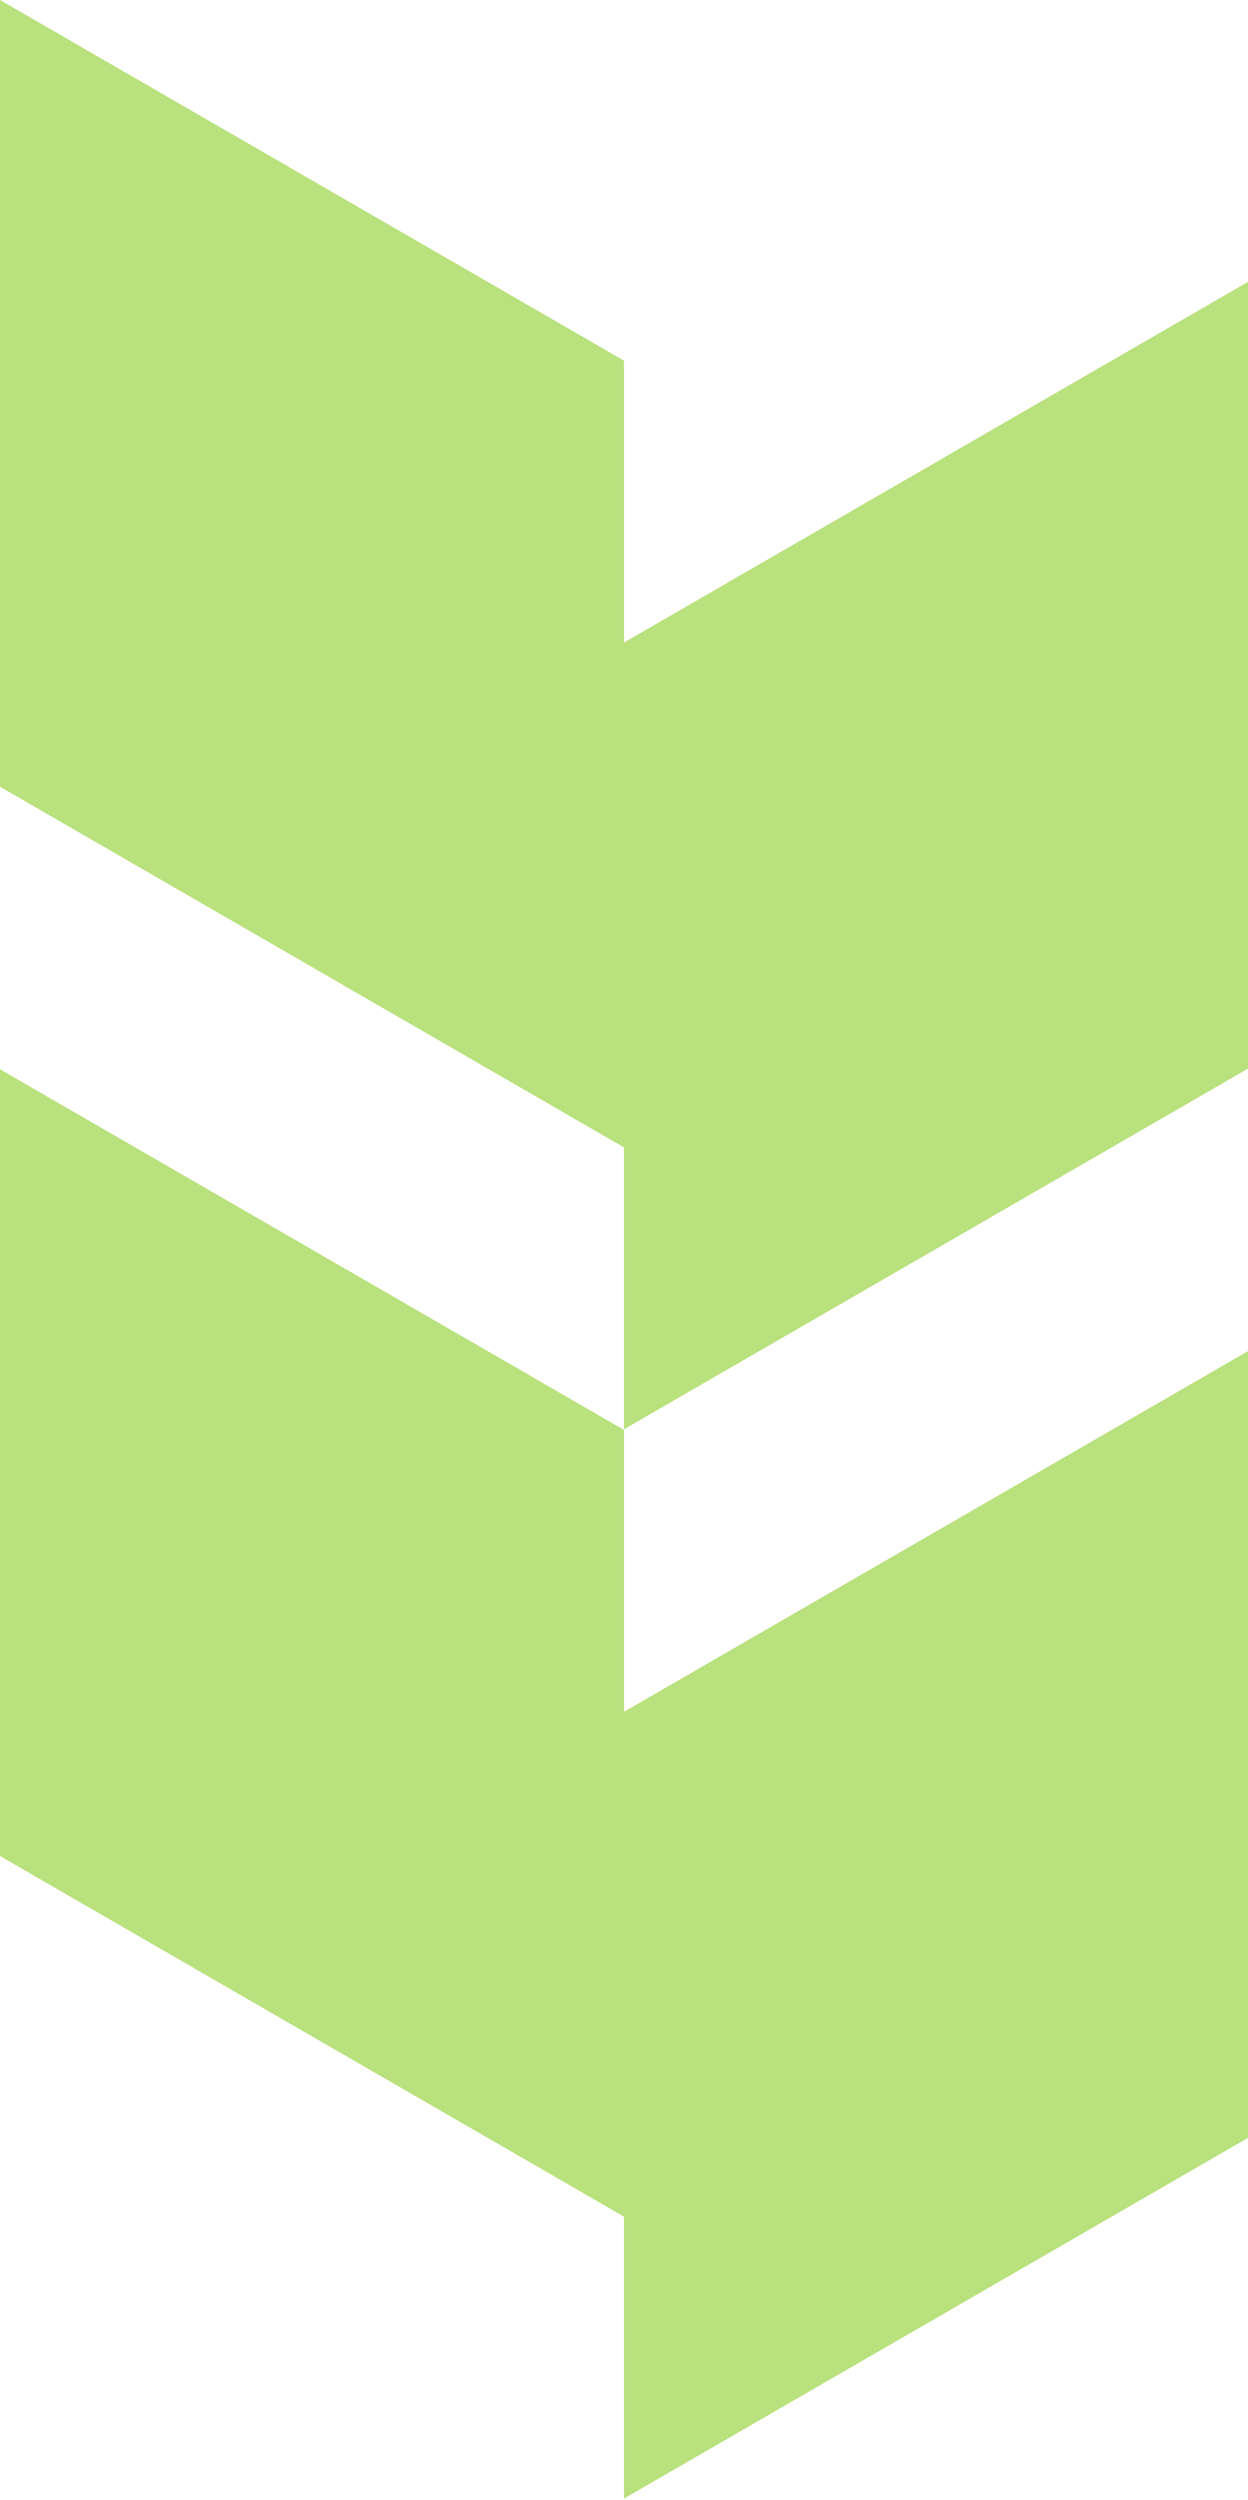
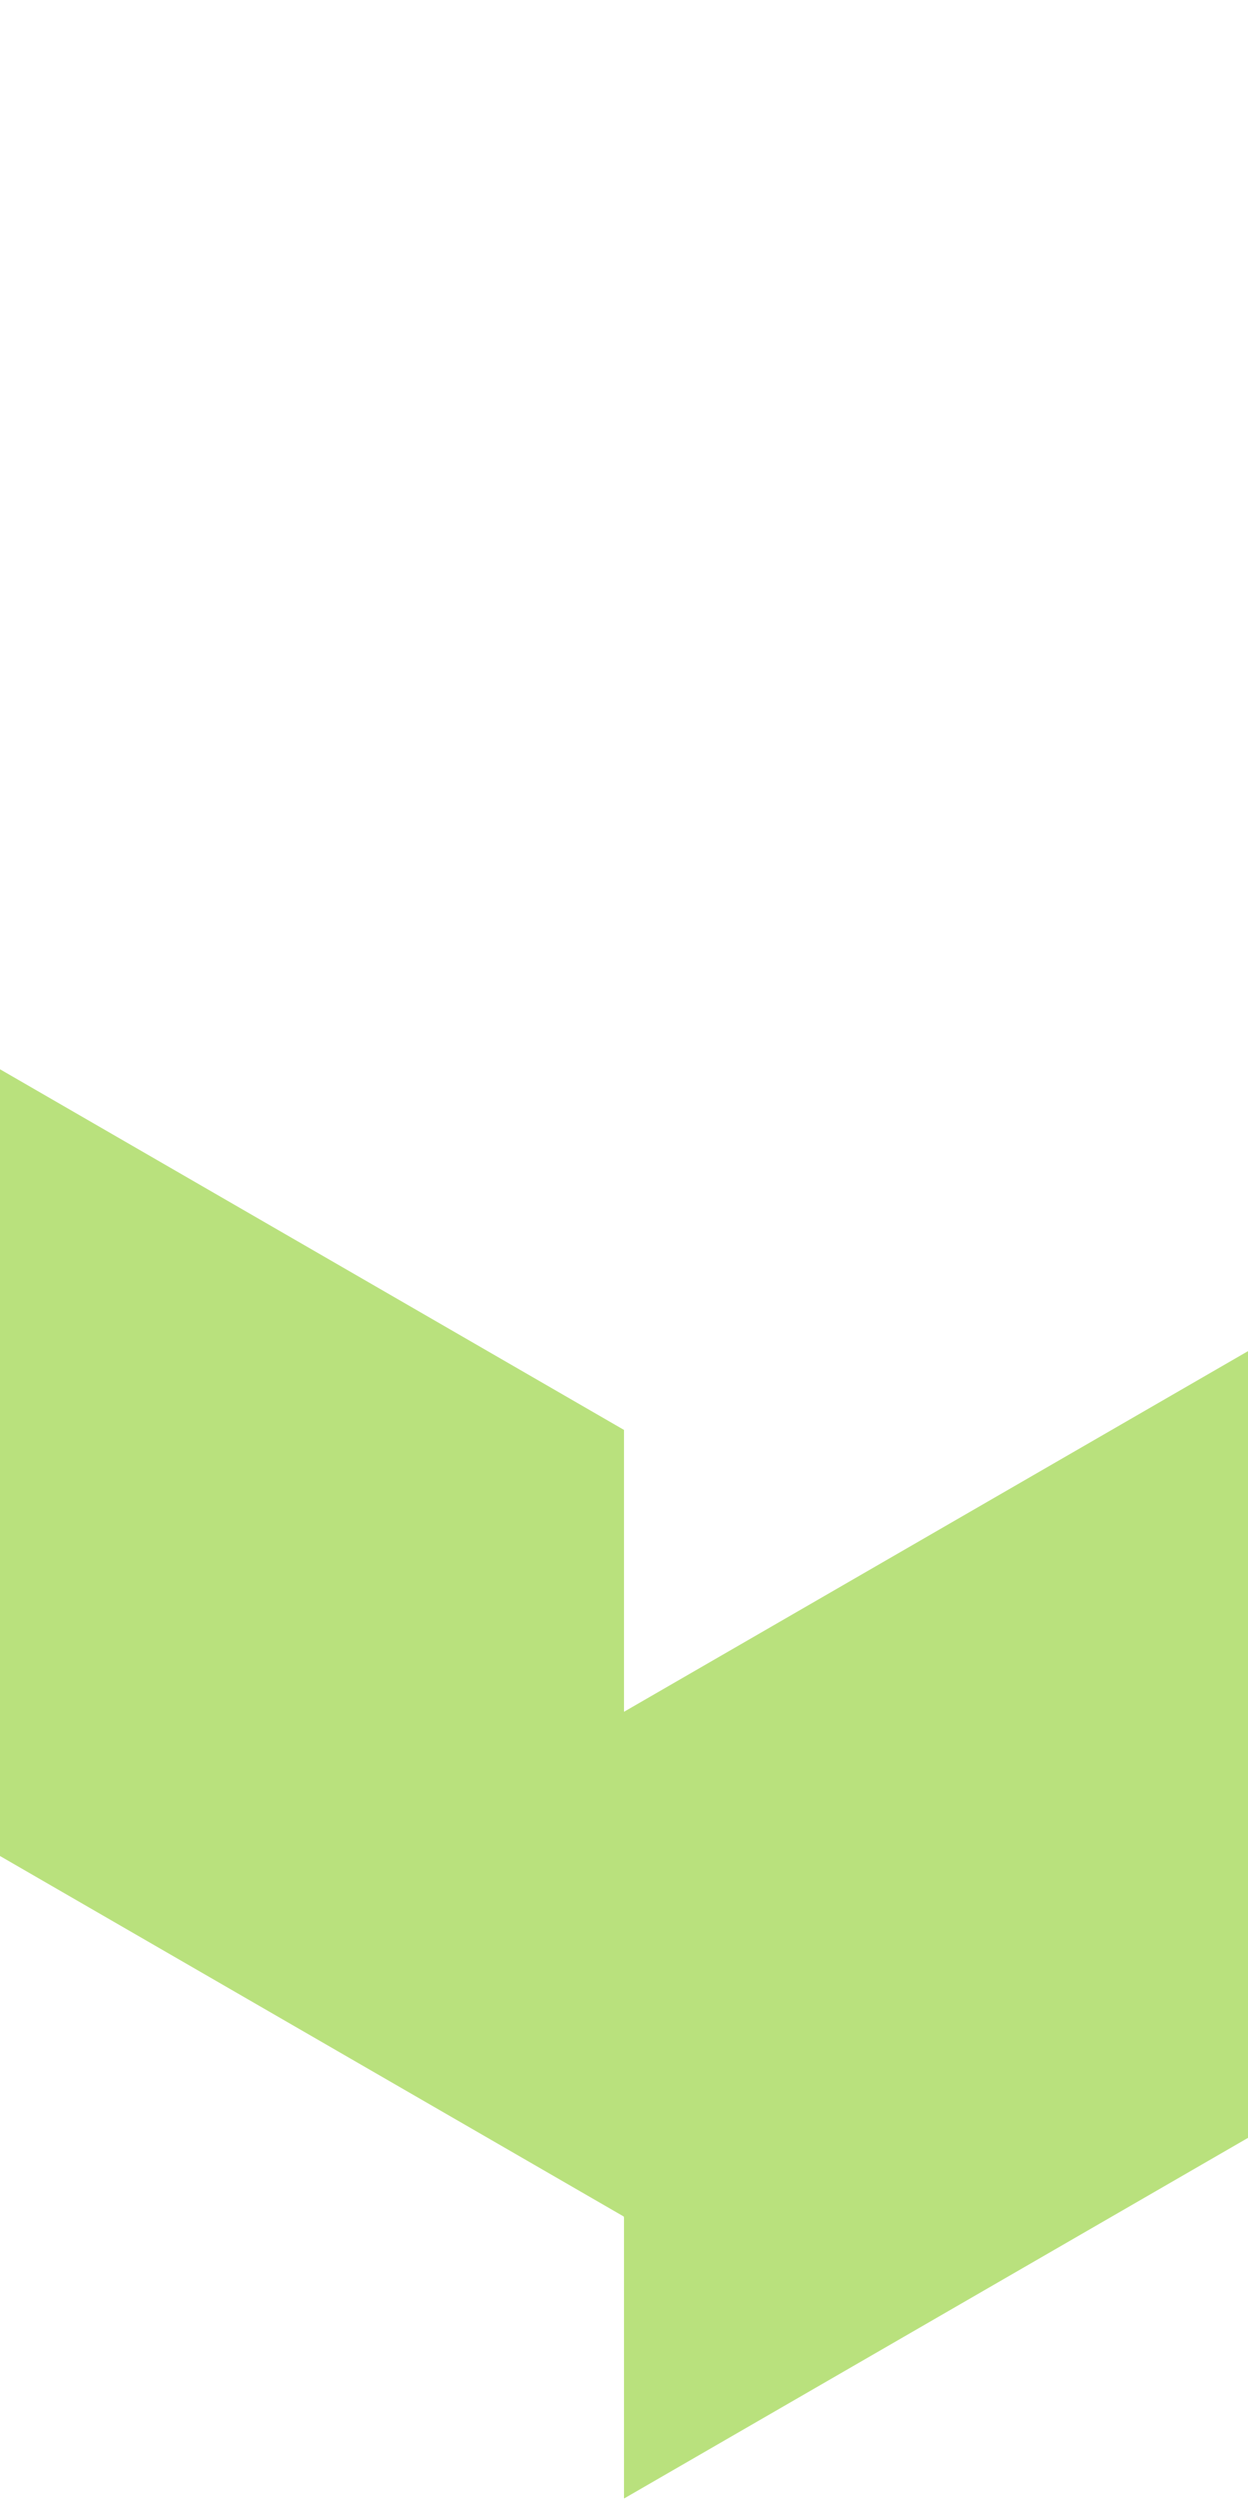
<svg xmlns="http://www.w3.org/2000/svg" width="869" height="1740" viewBox="0 0 869 1740" fill="none">
-   <path d="M434.31 798.517L0 547.593V0L434.499 251.034V447.23L434.501 447.225L869 196.192V743.785L434.501 994.818V799.44L434.31 798.517Z" fill="#B9E17D" />
  <path d="M434.31 1542.77L0 1291.84V744.248L434.499 995.281V1191.48L434.501 1191.47L869 940.44V1488.03L434.501 1739.07V1543.69L434.31 1542.77Z" fill="#B9E17D" />
</svg>